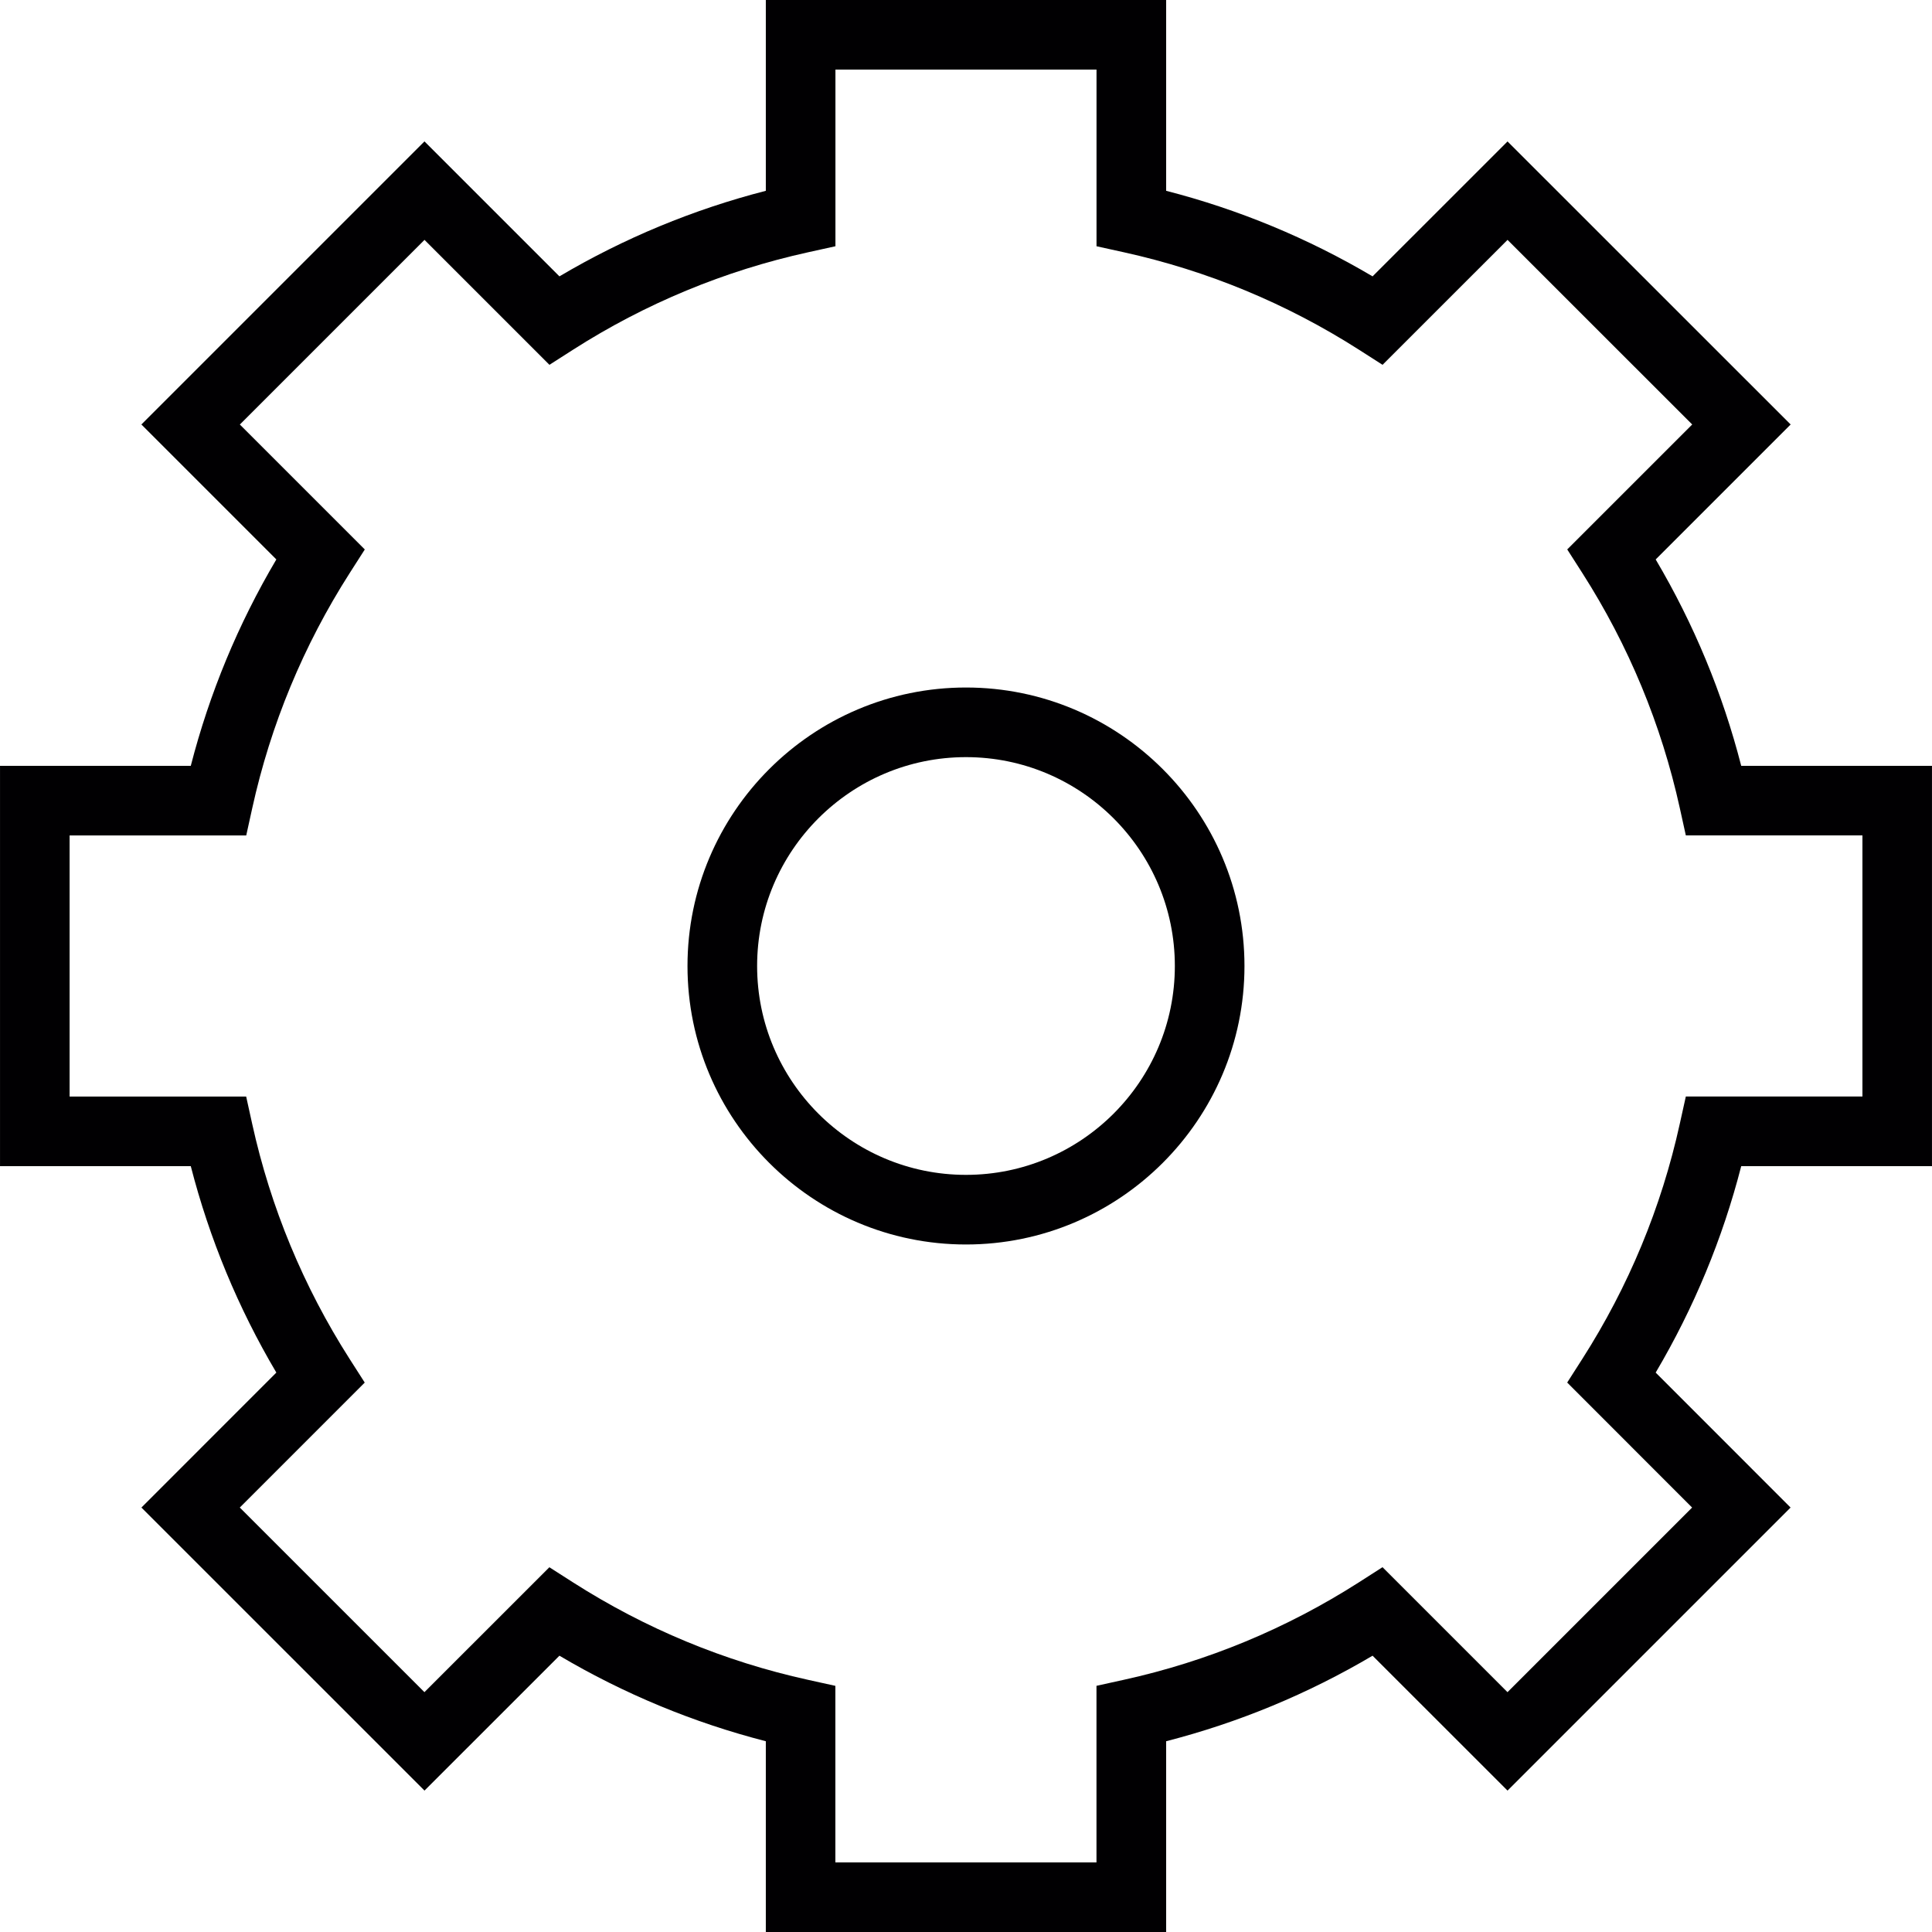
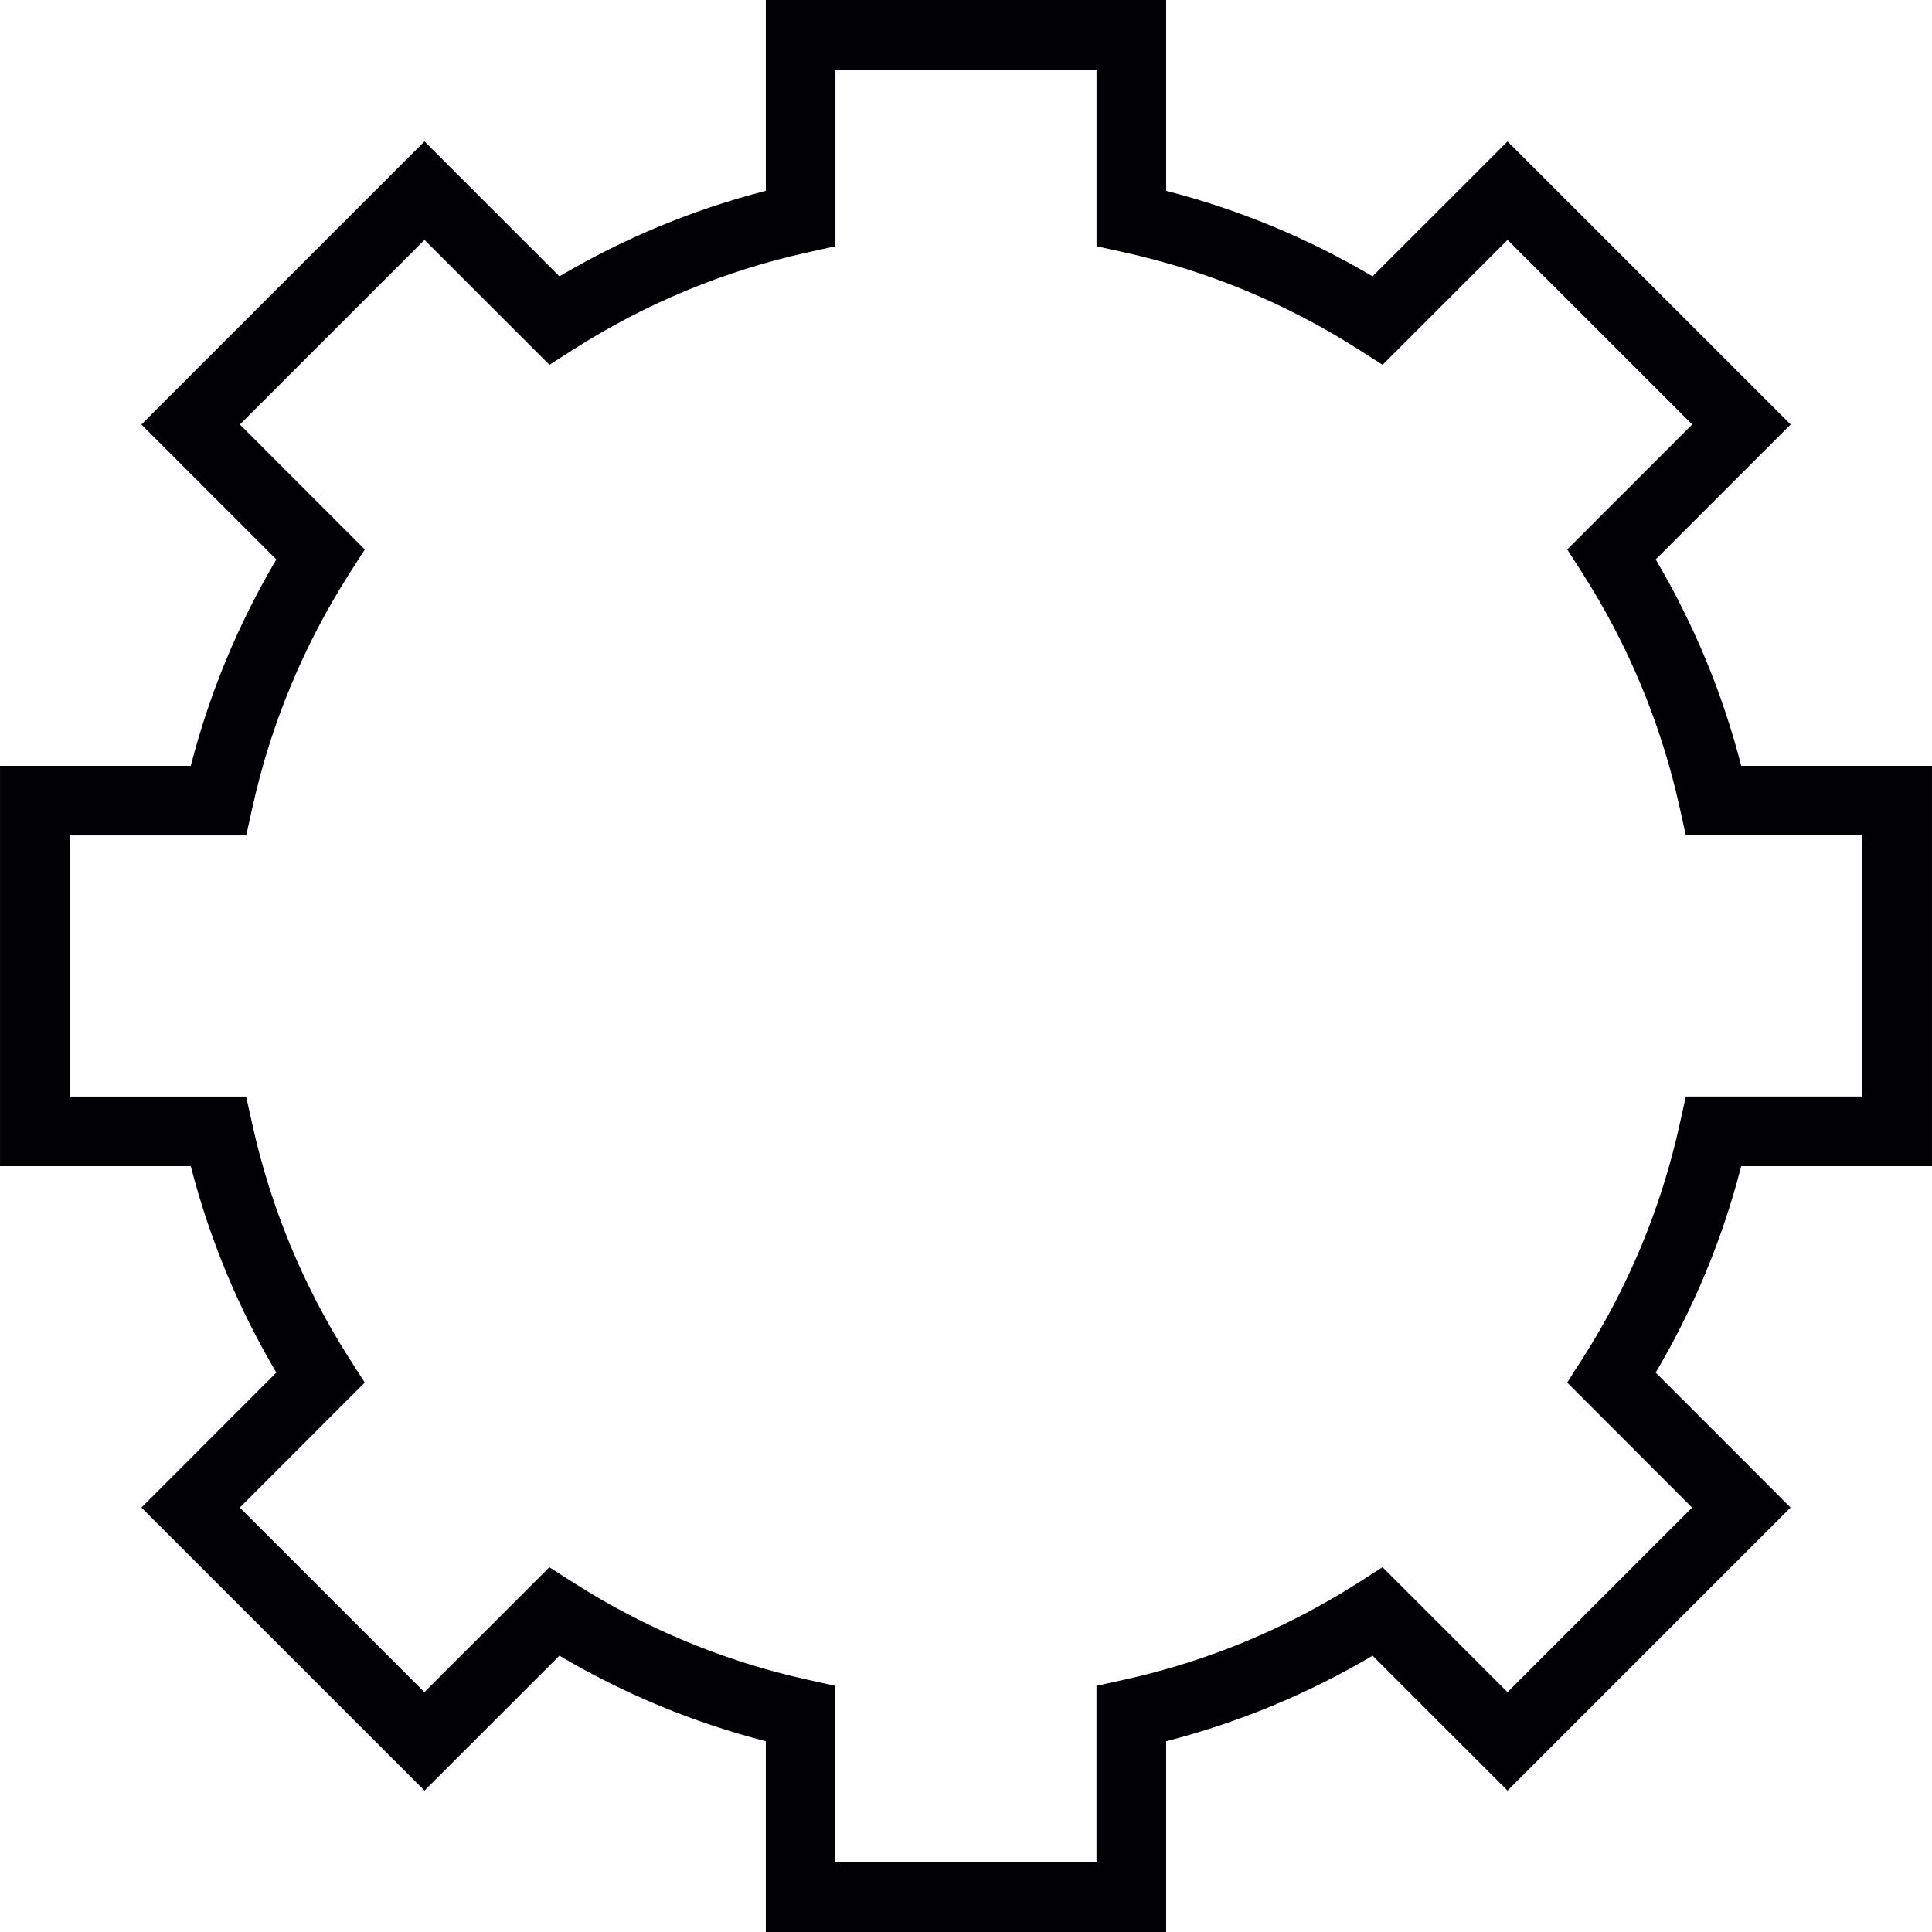
<svg xmlns="http://www.w3.org/2000/svg" id="Capa_1" x="0px" y="0px" viewBox="0 0 451.136 451.136" style="enable-background:new 0 0 451.136 451.136;" xml:space="preserve">
  <g>
    <g>
      <path style="fill:#010002;" d="M451.132,272.307v-93.479h-44.545c-4.349-16.932-11.047-33.091-19.972-48.194L418.13,99.12 l-66.11-66.093l-31.514,31.506c-15.095-8.925-31.263-15.623-48.202-19.98V0h-93.479v44.553 c-16.932,4.357-33.1,11.055-48.194,19.98L99.116,33.018L33.014,99.12l31.514,31.514c-8.925,15.095-15.623,31.262-19.98,48.194 H0.004v93.479h44.545c4.357,16.94,11.055,33.108,19.98,48.202l-31.506,31.514l66.102,66.093l31.506-31.498 c15.103,8.925,31.263,15.623,48.194,19.972v44.545h93.479v-44.545c16.932-4.349,33.1-11.047,48.202-19.972l31.514,31.498 l66.093-66.093l-31.498-31.514c8.925-15.111,15.623-31.271,19.972-48.202H451.132z M392.24,262.423 c-4.292,19.517-11.957,37.993-22.768,54.909l-3.52,5.503l29.165,29.19l-43.106,43.106l-29.182-29.182l-5.503,3.528 c-16.916,10.811-35.392,18.476-54.909,22.768l-6.381,1.406v41.236h-60.964h-0.008v-41.228l-6.381-1.406 c-19.509-4.292-37.985-11.957-54.9-22.768l-5.503-3.52L99.108,395.13l-43.114-43.106l29.173-29.182l-3.52-5.503 c-10.803-16.916-18.46-35.392-22.76-54.909l-1.406-6.381H16.253v-60.964h41.244l1.406-6.381c4.3-19.517,11.957-37.993,22.76-54.9 l3.52-5.503L56.01,99.128l43.114-43.114l29.173,29.173l5.503-3.52c16.907-10.803,35.384-18.46,54.9-22.76l6.381-1.406V16.257 h60.964v41.244l6.381,1.406c19.509,4.3,37.993,11.957,54.909,22.76l5.503,3.52l29.182-29.173l43.122,43.106l-29.182,29.173 l3.52,5.503c10.811,16.916,18.468,35.384,22.768,54.9l1.406,6.381h41.236v60.964h-41.236L392.24,262.423z" />
-       <path style="fill:#010002;" d="M225.564,160.539c-35.855,0-65.029,29.173-65.029,65.029s29.173,65.029,65.029,65.029 s65.029-29.173,65.029-65.029S261.419,160.539,225.564,160.539z M225.564,274.339c-26.897,0-48.771-21.874-48.771-48.771 s21.874-48.771,48.771-48.771s48.771,21.874,48.771,48.771S252.461,274.339,225.564,274.339z" />
    </g>
  </g>
  <g> </g>
  <g> </g>
  <g> </g>
  <g> </g>
  <g> </g>
  <g> </g>
  <g> </g>
  <g> </g>
  <g> </g>
  <g> </g>
  <g> </g>
  <g> </g>
  <g> </g>
  <g> </g>
  <g> </g>
</svg>